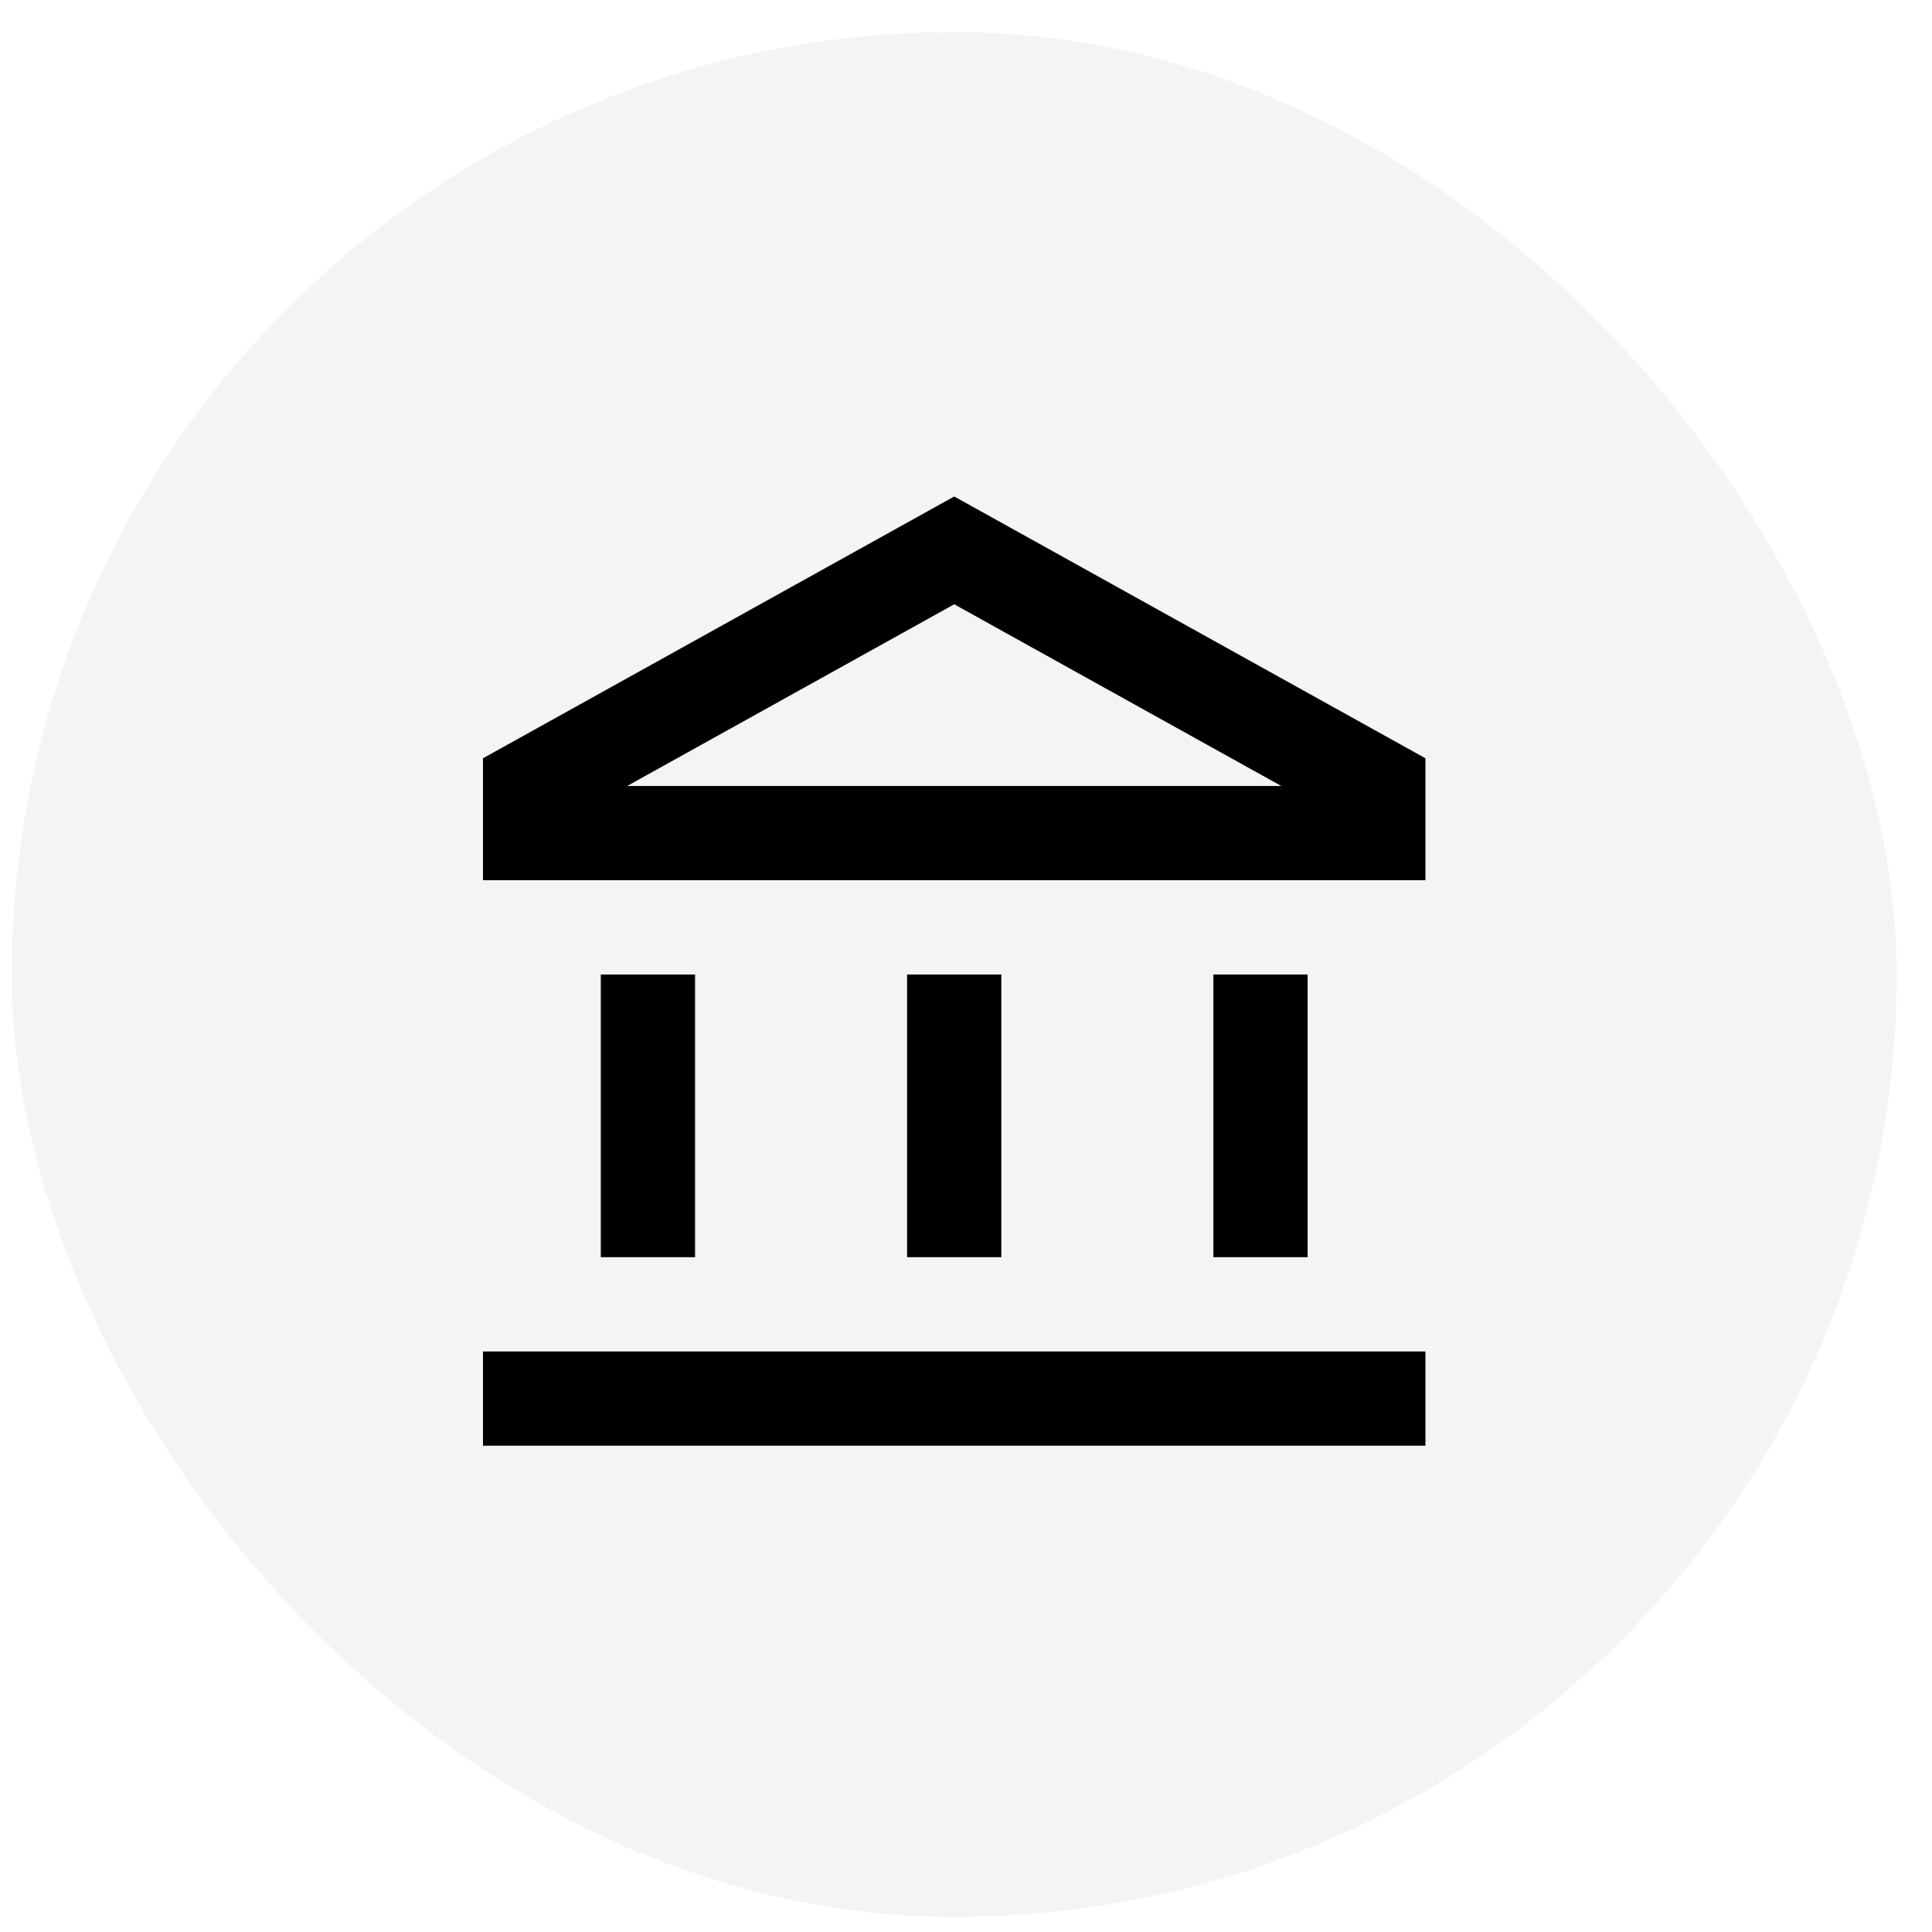
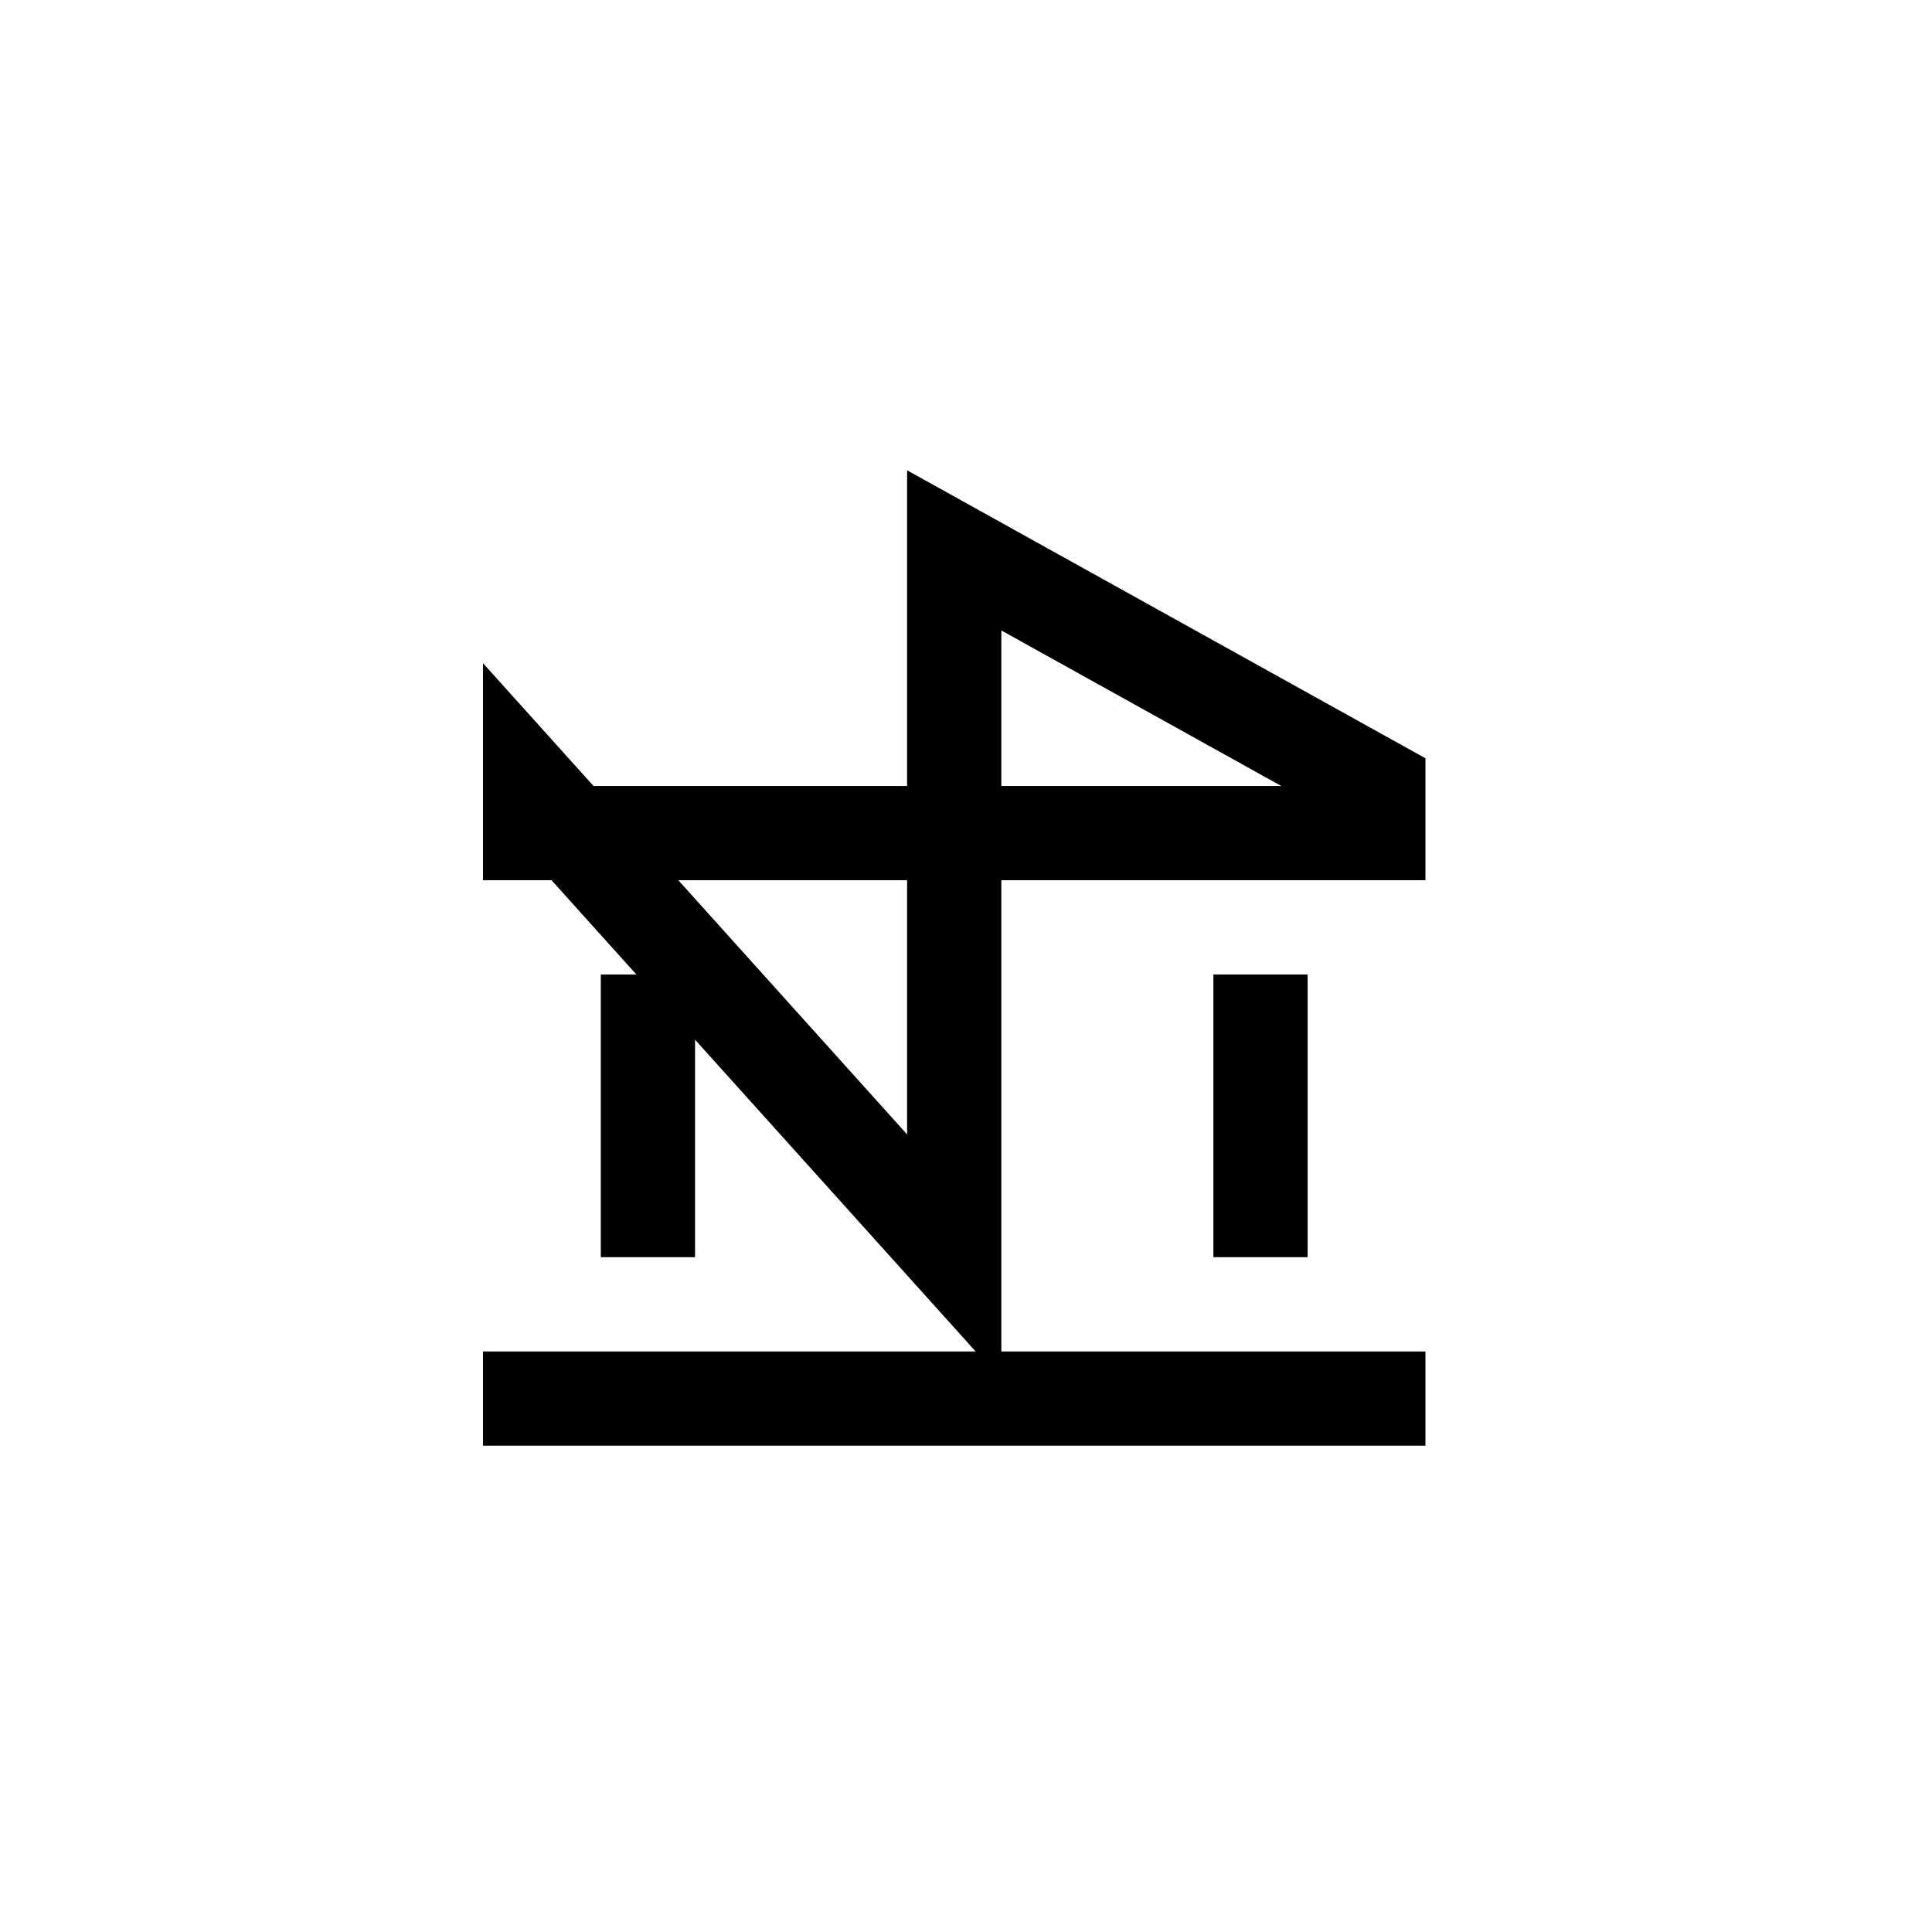
<svg xmlns="http://www.w3.org/2000/svg" width="41" height="41" viewBox="0 0 41 41" fill="none">
-   <rect x="0.25" y="0.68" width="40" height="40" rx="20" fill="#1D1D1D" fill-opacity="0.05" />
-   <path d="M13.75 20.68V26.68M26.75 20.68V26.68M10.25 29.68H30.25M20.25 20.68V26.68M20.25 11.68L11.25 16.68V17.68H29.25V16.68L20.25 11.68Z" stroke="black" stroke-width="2" />
+   <path d="M13.75 20.68V26.68M26.75 20.68V26.68M10.25 29.68H30.25M20.25 20.68V26.68L11.25 16.68V17.68H29.25V16.68L20.25 11.68Z" stroke="black" stroke-width="2" />
</svg>